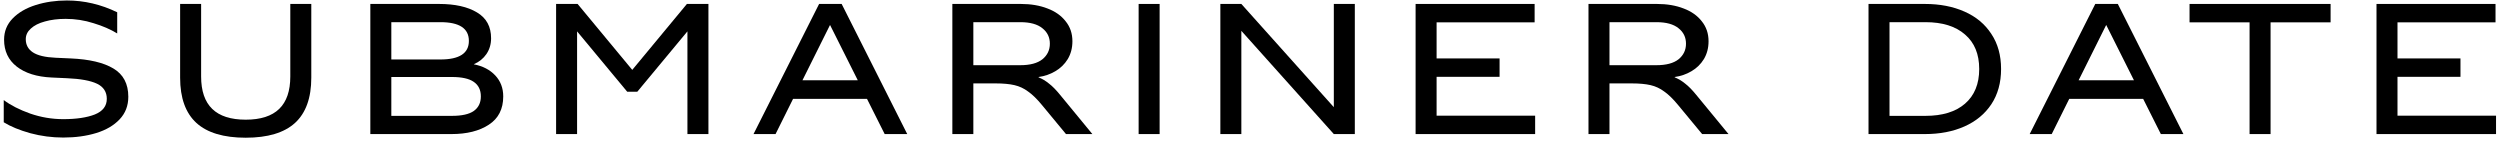
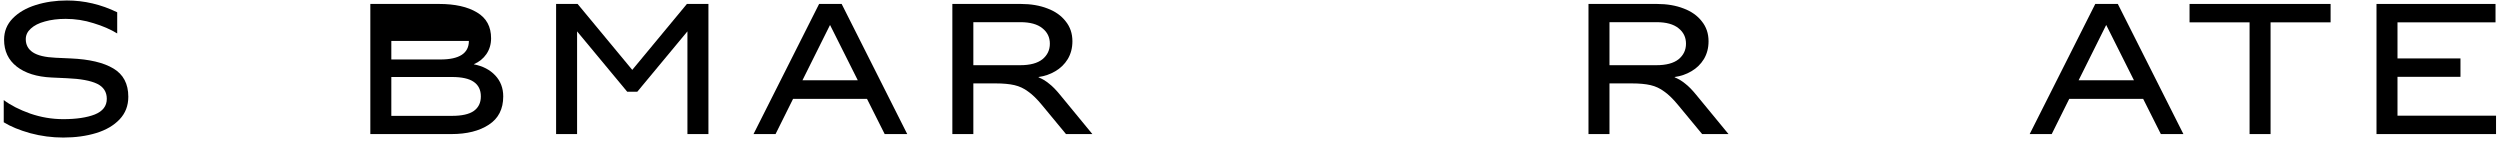
<svg xmlns="http://www.w3.org/2000/svg" viewBox="0 0 317 18" fill="none">
  <path d="M0.474 12.688C1.354 13.348 2.476 13.921 3.84 14.405C5.204 14.874 6.597 15.108 8.02 15.108C9.677 15.108 11.012 14.911 12.024 14.514C13.036 14.104 13.542 13.444 13.542 12.534C13.542 11.655 13.131 11.017 12.31 10.62C11.488 10.225 10.212 9.99 8.482 9.917L6.546 9.829C4.668 9.741 3.194 9.279 2.124 8.443C1.053 7.607 0.518 6.47 0.518 5.033C0.518 3.977 0.884 3.075 1.618 2.327C2.351 1.579 3.326 1.014 4.544 0.633C5.761 0.251 7.074 0.061 8.482 0.061C10.682 0.061 12.808 0.559 14.862 1.557V4.241C14.026 3.727 13.028 3.295 11.87 2.943C10.726 2.576 9.545 2.393 8.328 2.393C7.345 2.393 6.465 2.503 5.688 2.723C4.925 2.928 4.331 3.229 3.906 3.625C3.48 4.006 3.268 4.453 3.268 4.967C3.268 5.685 3.568 6.243 4.17 6.639C4.771 7.035 5.724 7.262 7.03 7.321L8.966 7.409C11.327 7.511 13.131 7.937 14.378 8.685C15.639 9.433 16.27 10.628 16.27 12.271C16.27 13.4 15.903 14.353 15.17 15.13C14.436 15.908 13.446 16.487 12.2 16.869C10.953 17.25 9.56 17.441 8.02 17.441C6.597 17.441 5.204 17.257 3.84 16.89C2.476 16.509 1.354 16.047 0.474 15.505V12.688Z" fill="black" />
-   <path d="M22.84 0.501H25.502V9.697C25.502 11.53 25.971 12.901 26.91 13.81C27.848 14.72 29.264 15.175 31.156 15.175C33.048 15.175 34.463 14.72 35.402 13.81C36.34 12.901 36.81 11.53 36.81 9.697V0.501H39.472V9.851C39.472 12.417 38.782 14.331 37.404 15.592C36.025 16.839 33.942 17.462 31.156 17.462C28.369 17.462 26.286 16.839 24.908 15.592C23.529 14.331 22.84 12.417 22.84 9.851V0.501Z" fill="black" />
-   <path d="M60.092 8.157C61.221 8.377 62.123 8.846 62.798 9.565C63.473 10.283 63.81 11.171 63.81 12.226C63.81 13.825 63.201 15.021 61.984 15.812C60.781 16.605 59.197 17 57.232 17H46.958V0.501H55.67C57.694 0.501 59.3 0.86 60.488 1.579C61.676 2.283 62.27 3.375 62.27 4.857C62.27 5.605 62.072 6.272 61.676 6.859C61.28 7.431 60.752 7.856 60.092 8.135V8.157ZM49.62 2.811V7.541H55.846C58.251 7.541 59.454 6.756 59.454 5.187C59.454 3.603 58.251 2.811 55.846 2.811H49.62ZM49.62 14.691H57.298C58.559 14.691 59.483 14.485 60.07 14.075C60.671 13.649 60.972 13.033 60.972 12.226C60.972 11.405 60.671 10.789 60.07 10.379C59.483 9.968 58.559 9.763 57.298 9.763H49.62V14.691Z" fill="black" />
+   <path d="M60.092 8.157C61.221 8.377 62.123 8.846 62.798 9.565C63.473 10.283 63.81 11.171 63.81 12.226C63.81 13.825 63.201 15.021 61.984 15.812C60.781 16.605 59.197 17 57.232 17H46.958V0.501H55.67C57.694 0.501 59.3 0.86 60.488 1.579C61.676 2.283 62.27 3.375 62.27 4.857C62.27 5.605 62.072 6.272 61.676 6.859C61.28 7.431 60.752 7.856 60.092 8.135V8.157ZM49.62 2.811V7.541H55.846C58.251 7.541 59.454 6.756 59.454 5.187H49.62ZM49.62 14.691H57.298C58.559 14.691 59.483 14.485 60.07 14.075C60.671 13.649 60.972 13.033 60.972 12.226C60.972 11.405 60.671 10.789 60.07 10.379C59.483 9.968 58.559 9.763 57.298 9.763H49.62V14.691Z" fill="black" />
  <path d="M70.513 0.501H73.24L80.171 8.861L87.1 0.501H89.829V17H87.166V3.977L80.808 11.633H79.532L73.174 3.977V17H70.513V0.501Z" fill="black" />
  <path d="M112.178 17L109.934 12.534H100.562L98.34 17H95.546L103.862 0.501H106.722L115.038 17H112.178ZM101.75 10.181H108.768L105.248 3.163L101.75 10.181Z" fill="black" />
  <path d="M123.42 17H120.758V0.501H129.448C130.71 0.501 131.832 0.691 132.814 1.073C133.797 1.439 134.567 1.982 135.124 2.701C135.696 3.405 135.982 4.248 135.982 5.231C135.982 6.081 135.784 6.837 135.388 7.497C134.992 8.142 134.464 8.655 133.804 9.037C133.159 9.418 132.455 9.66 131.692 9.763V9.807C132.162 9.997 132.602 10.261 133.012 10.598C133.438 10.921 133.907 11.398 134.42 12.028L138.512 17H135.168L132.11 13.305C131.494 12.556 130.915 11.992 130.372 11.611C129.844 11.214 129.265 10.943 128.634 10.796C128.004 10.65 127.212 10.576 126.258 10.576H123.42V17ZM133.122 5.539C133.122 4.732 132.807 4.079 132.176 3.581C131.546 3.067 130.614 2.811 129.382 2.811H123.42V8.267H129.36C130.607 8.267 131.546 8.017 132.176 7.519C132.807 7.005 133.122 6.345 133.122 5.539Z" fill="black" />
-   <path d="M147.04 17H144.378V0.501H147.04V17Z" fill="black" />
-   <path d="M157.403 3.911V17H154.741V0.501H157.403L169.129 13.591V0.501H171.791V17H169.129L157.403 3.911Z" fill="black" />
-   <path d="M179.498 0.501H194.59V2.833H182.16V7.409H190.146V9.741H182.16V14.668H194.656V17H179.498V0.501Z" fill="black" />
  <path d="M204.082 17H201.42V0.501H210.11C211.372 0.501 212.494 0.691 213.476 1.073C214.459 1.439 215.229 1.982 215.786 2.701C216.358 3.405 216.644 4.248 216.644 5.231C216.644 6.081 216.446 6.837 216.05 7.497C215.654 8.142 215.126 8.655 214.466 9.037C213.821 9.418 213.117 9.66 212.354 9.763V9.807C212.824 9.997 213.264 10.261 213.674 10.598C214.1 10.921 214.569 11.398 215.082 12.028L219.174 17H215.83L212.772 13.305C212.156 12.556 211.577 11.992 211.034 11.611C210.506 11.214 209.927 10.943 209.296 10.796C208.666 10.65 207.874 10.576 206.92 10.576H204.082V17ZM213.784 5.539C213.784 4.732 213.469 4.079 212.838 3.581C212.208 3.067 211.276 2.811 210.044 2.811H204.082V8.267H210.022C211.269 8.267 212.208 8.017 212.838 7.519C213.469 7.005 213.784 6.345 213.784 5.539Z" fill="black" />
-   <path d="M244.078 0.501C245.97 0.501 247.642 0.823 249.094 1.469C250.561 2.114 251.697 3.06 252.504 4.307C253.325 5.539 253.736 7.02 253.736 8.751C253.736 10.481 253.325 11.97 252.504 13.216C251.683 14.448 250.546 15.387 249.094 16.032C247.642 16.678 245.97 17 244.078 17H236.928V0.501H244.078ZM250.964 8.751C250.964 6.859 250.363 5.399 249.16 4.373C247.972 3.331 246.3 2.811 244.144 2.811H239.59V14.691H244.144C246.3 14.691 247.972 14.177 249.16 13.15C250.363 12.109 250.964 10.643 250.964 8.751Z" fill="black" />
  <path d="M273.996 17L271.752 12.534H262.38L260.158 17H257.364L265.68 0.501H268.54L276.856 17H273.996ZM263.568 10.181H270.586L267.066 3.163L263.568 10.181Z" fill="black" />
  <path d="M285.246 2.833H277.634V0.501H295.52V2.833H287.908V17H285.246V2.833Z" fill="black" />
  <path d="M301.34 0.501H316.432V2.833H304.002V7.409H311.988V9.741H304.002V14.668H316.498V17H301.34V0.501Z" fill="black" />
</svg>